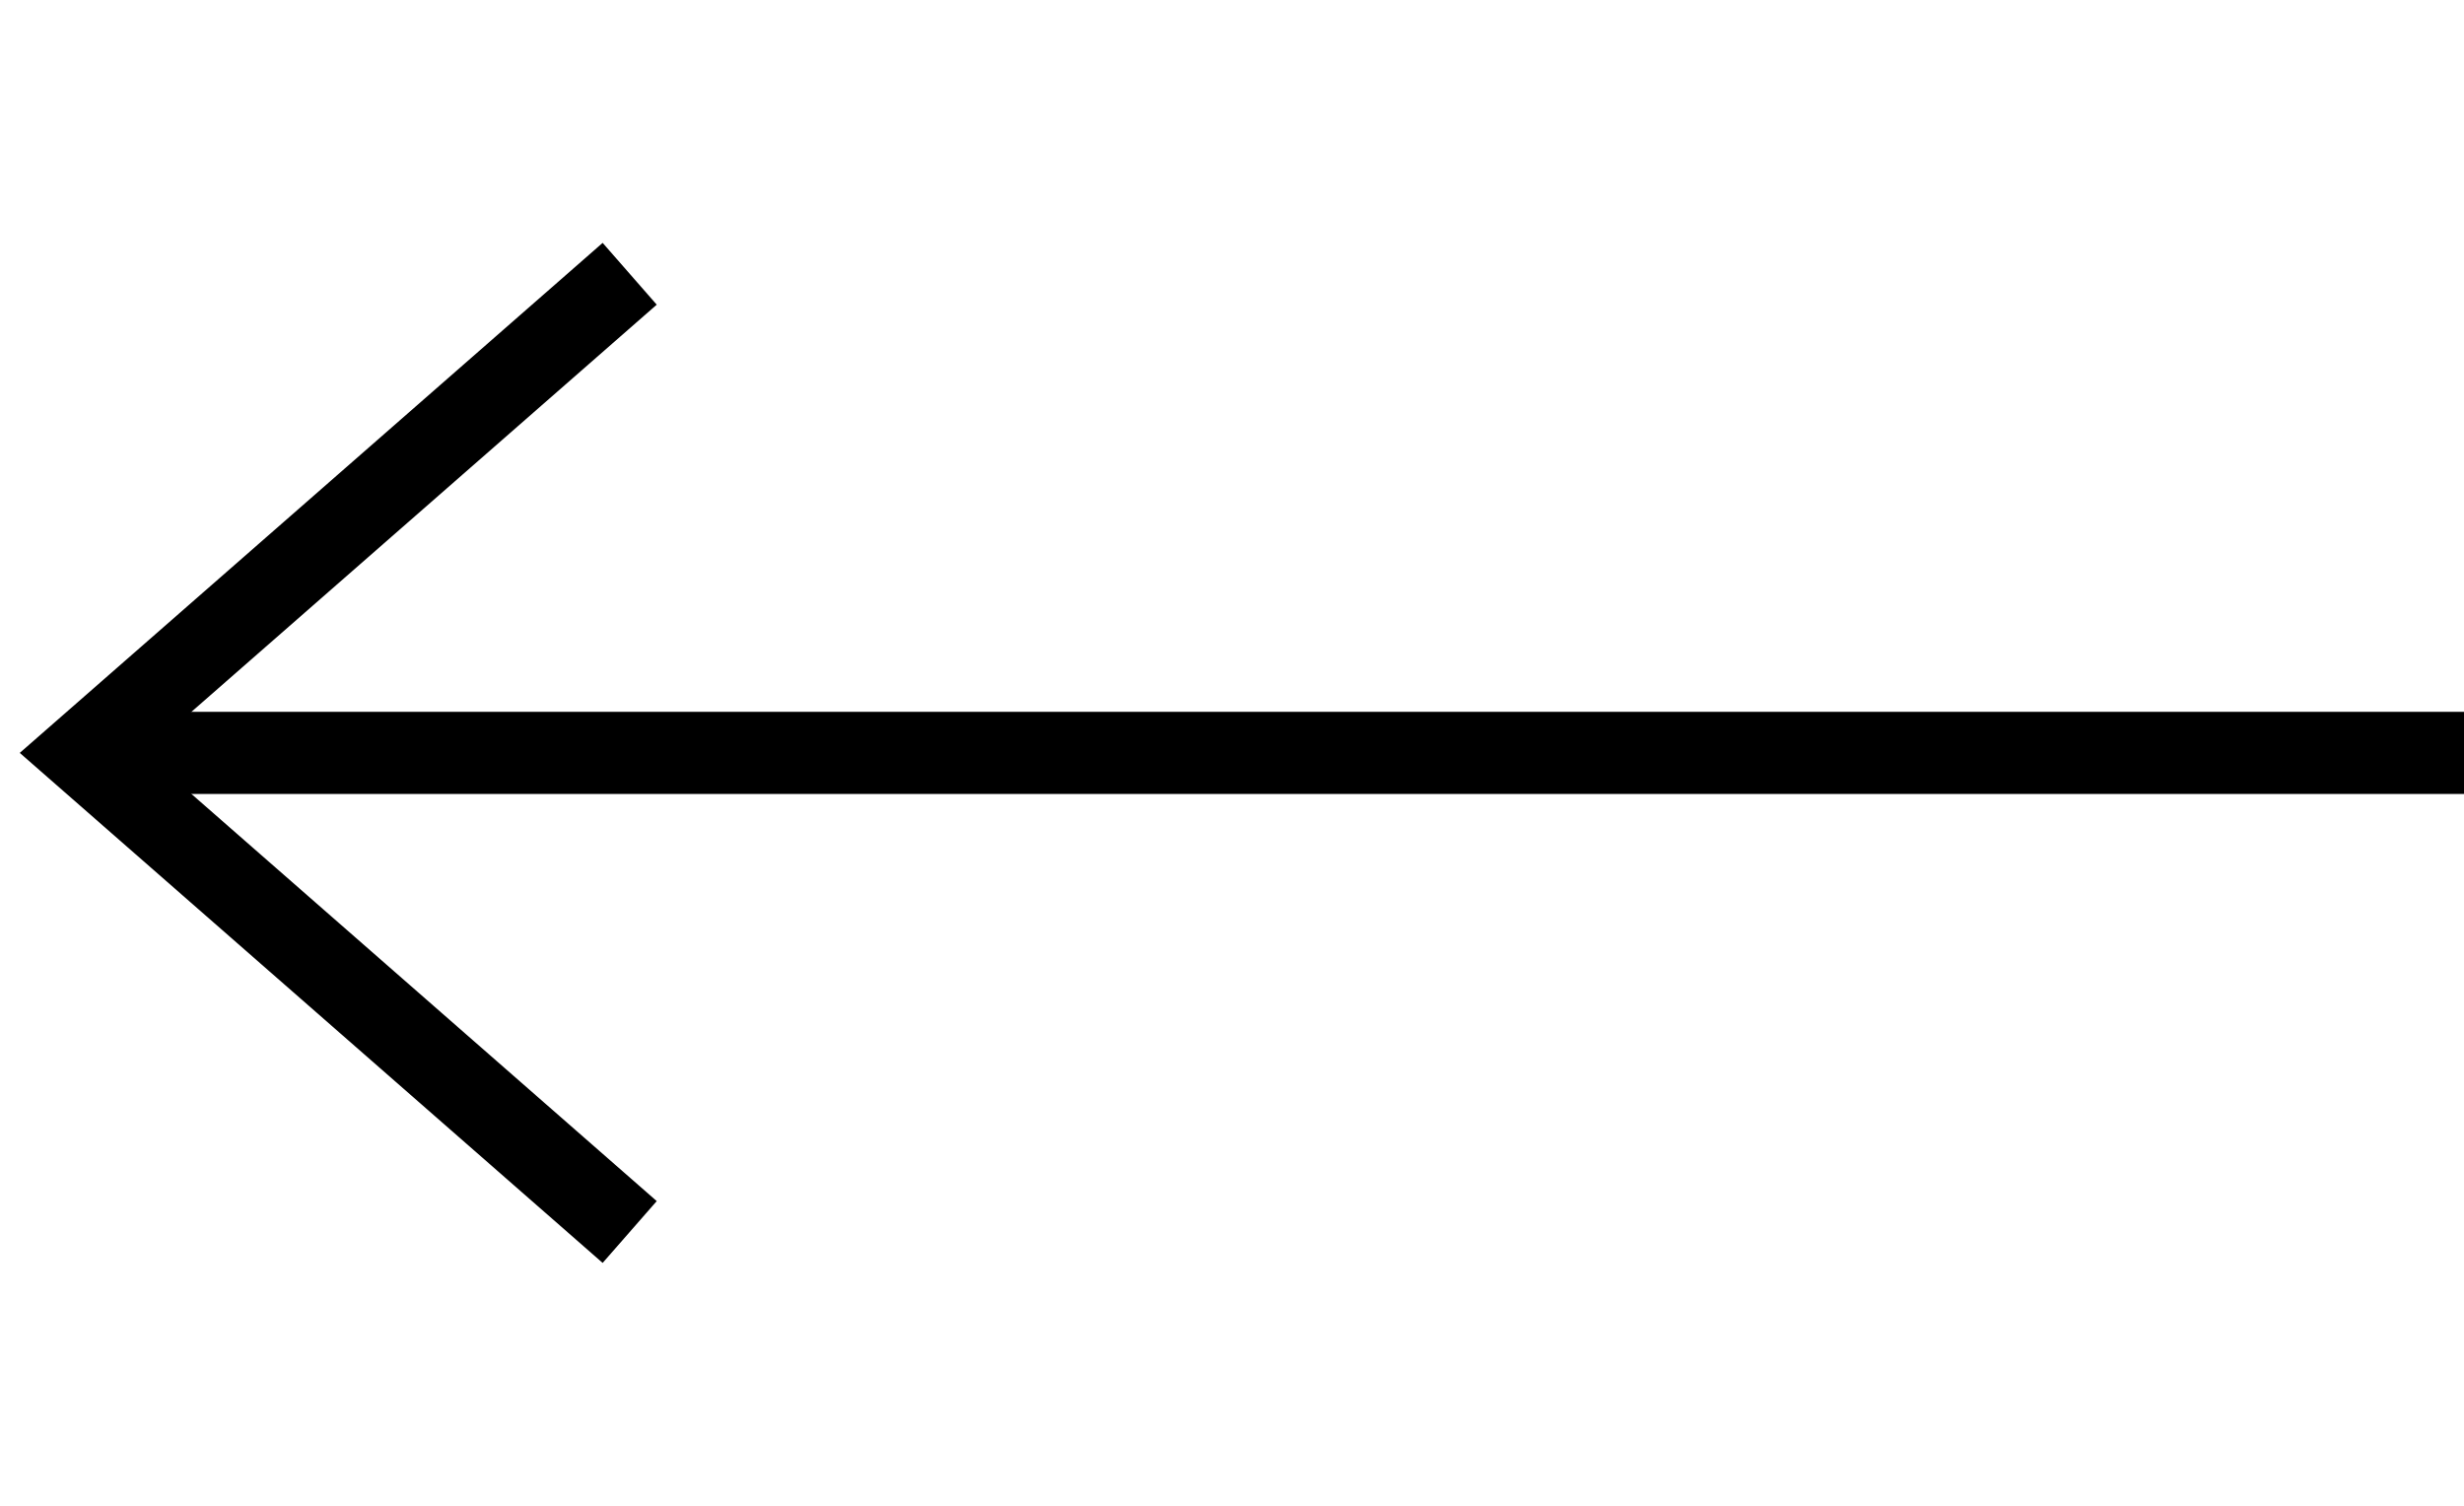
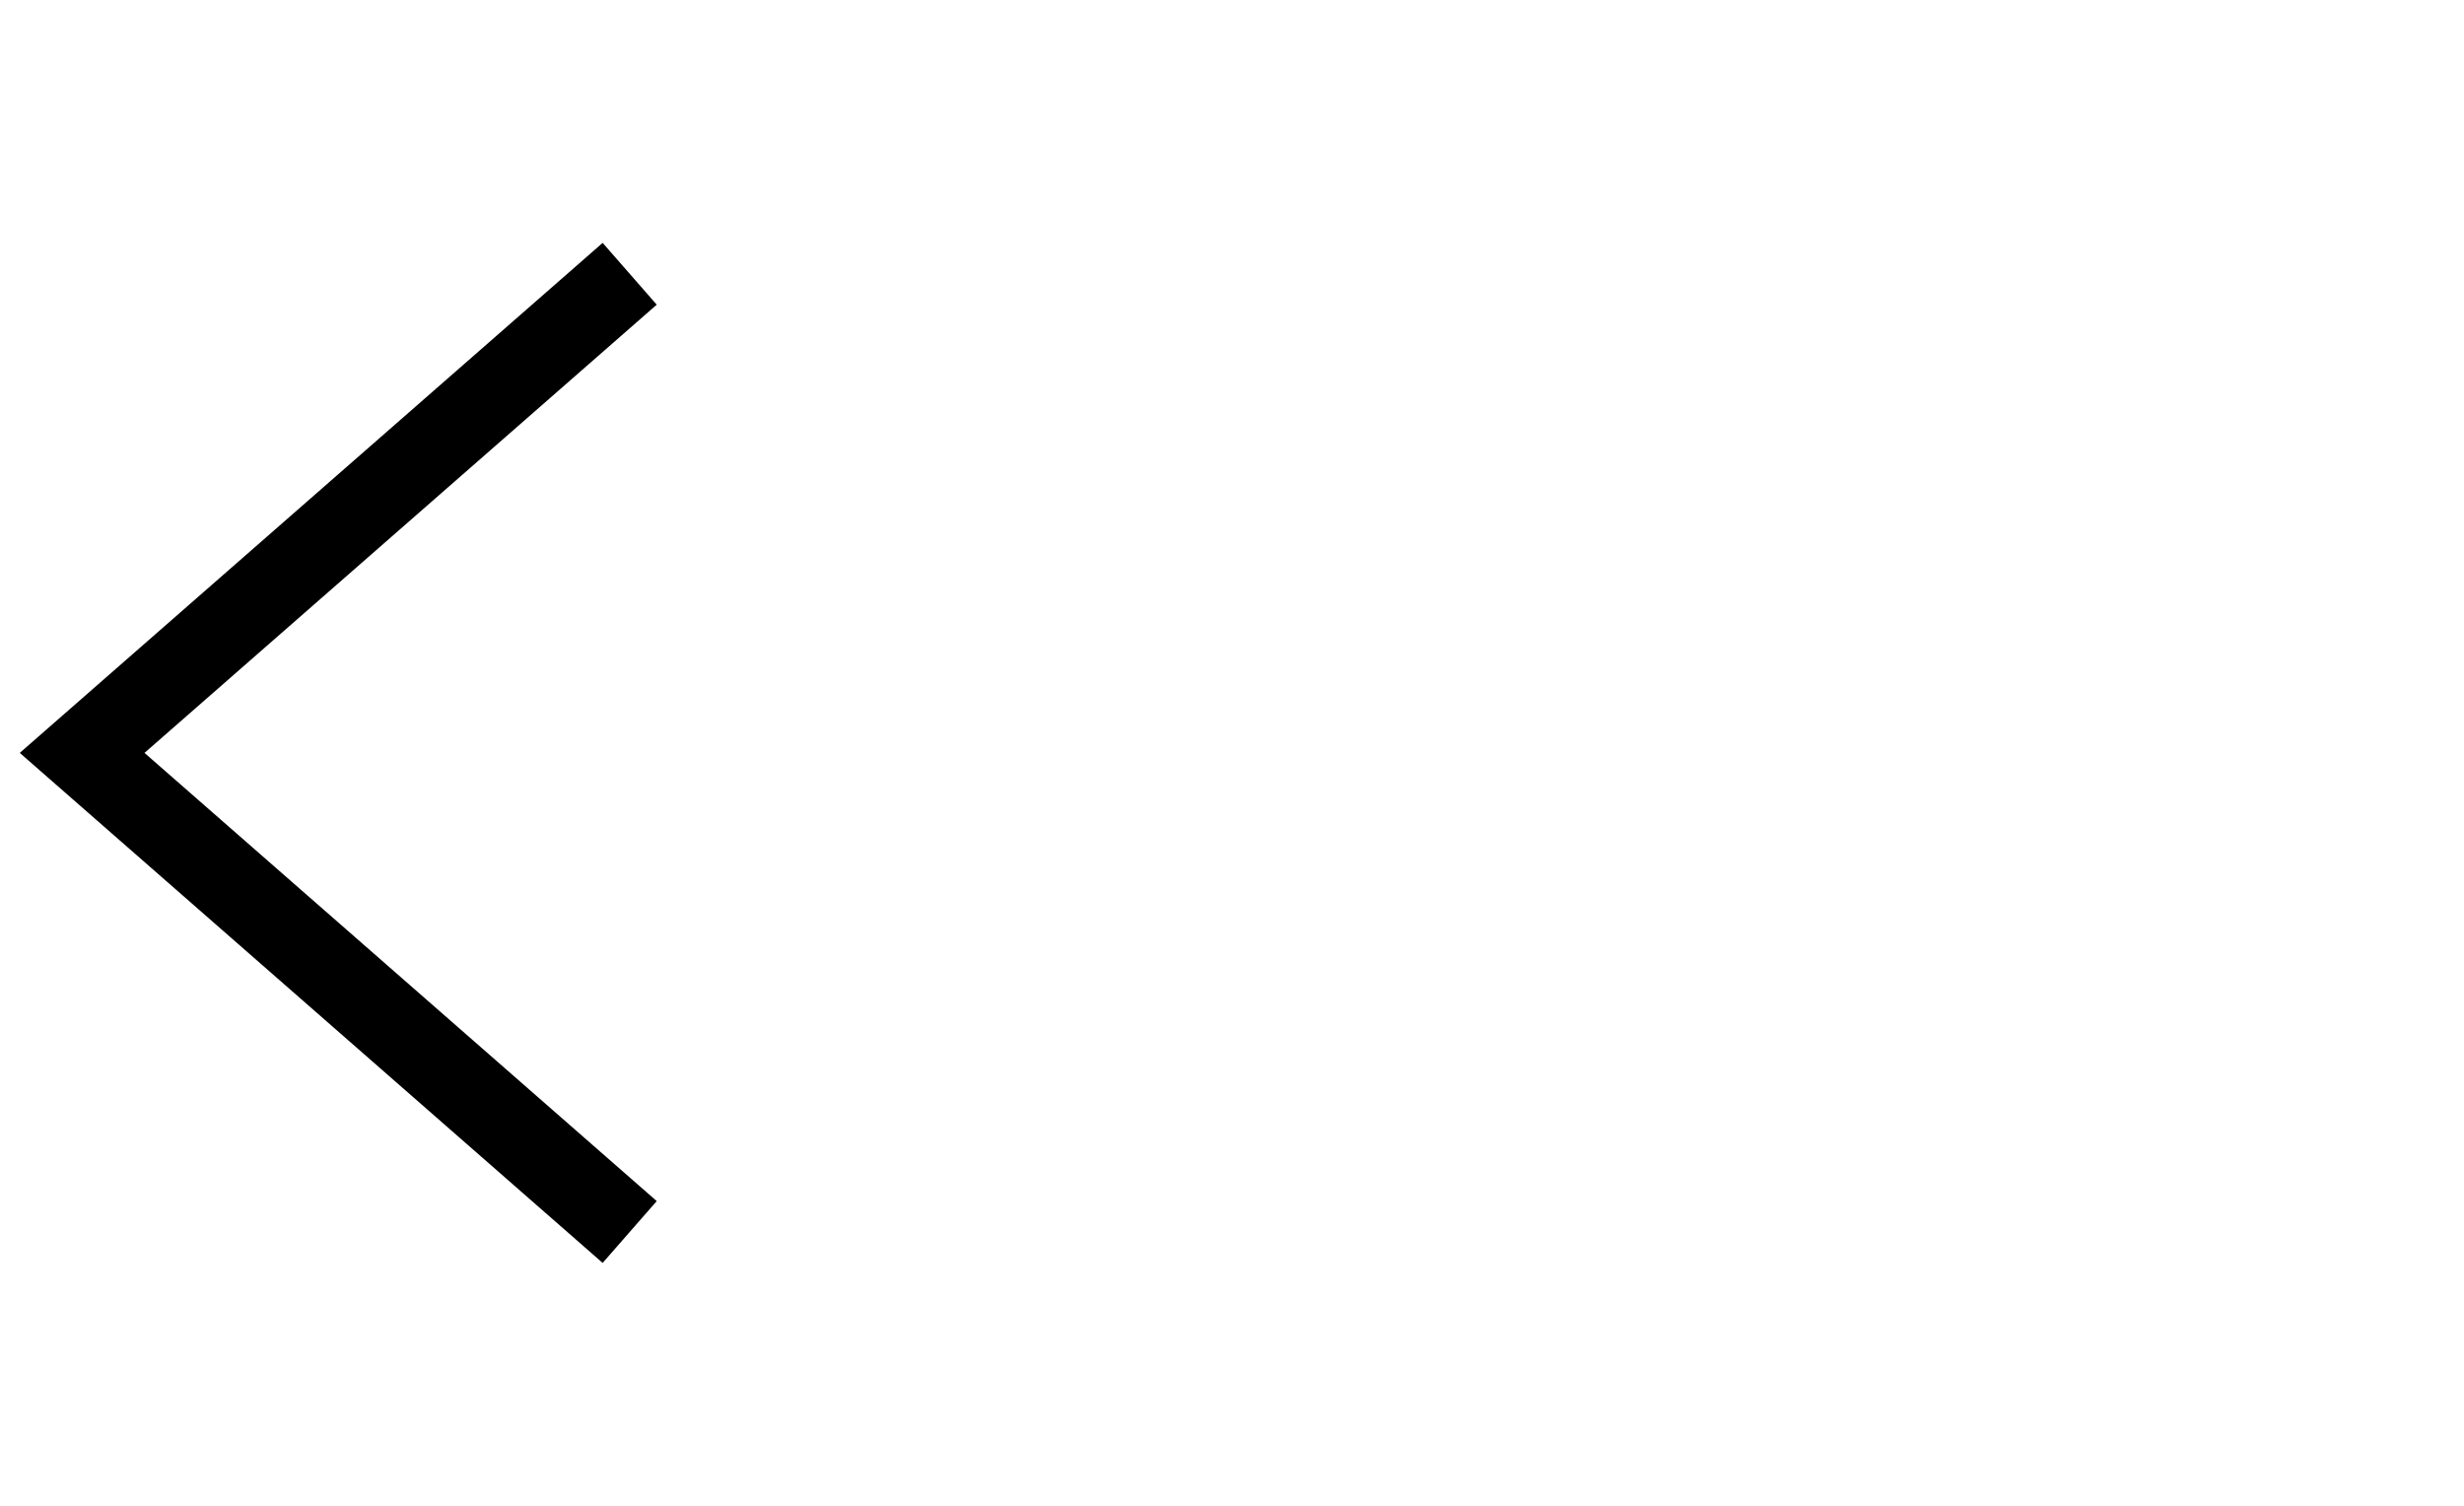
<svg xmlns="http://www.w3.org/2000/svg" id="Ebene_1" width="90" height="55" version="1.1" viewBox="0 0 90 55">
  <defs>
    <style>
      .st0 {
        fill: none;
        stroke: #000;
        stroke-miterlimit: 10;
        stroke-width: 3px;
      }
    </style>
  </defs>
  <polyline class="st0" points="23 45 3 27.5 23 10" />
-   <line class="st0" x1="3" y1="27.5" x2="90" y2="27.5" />
</svg>